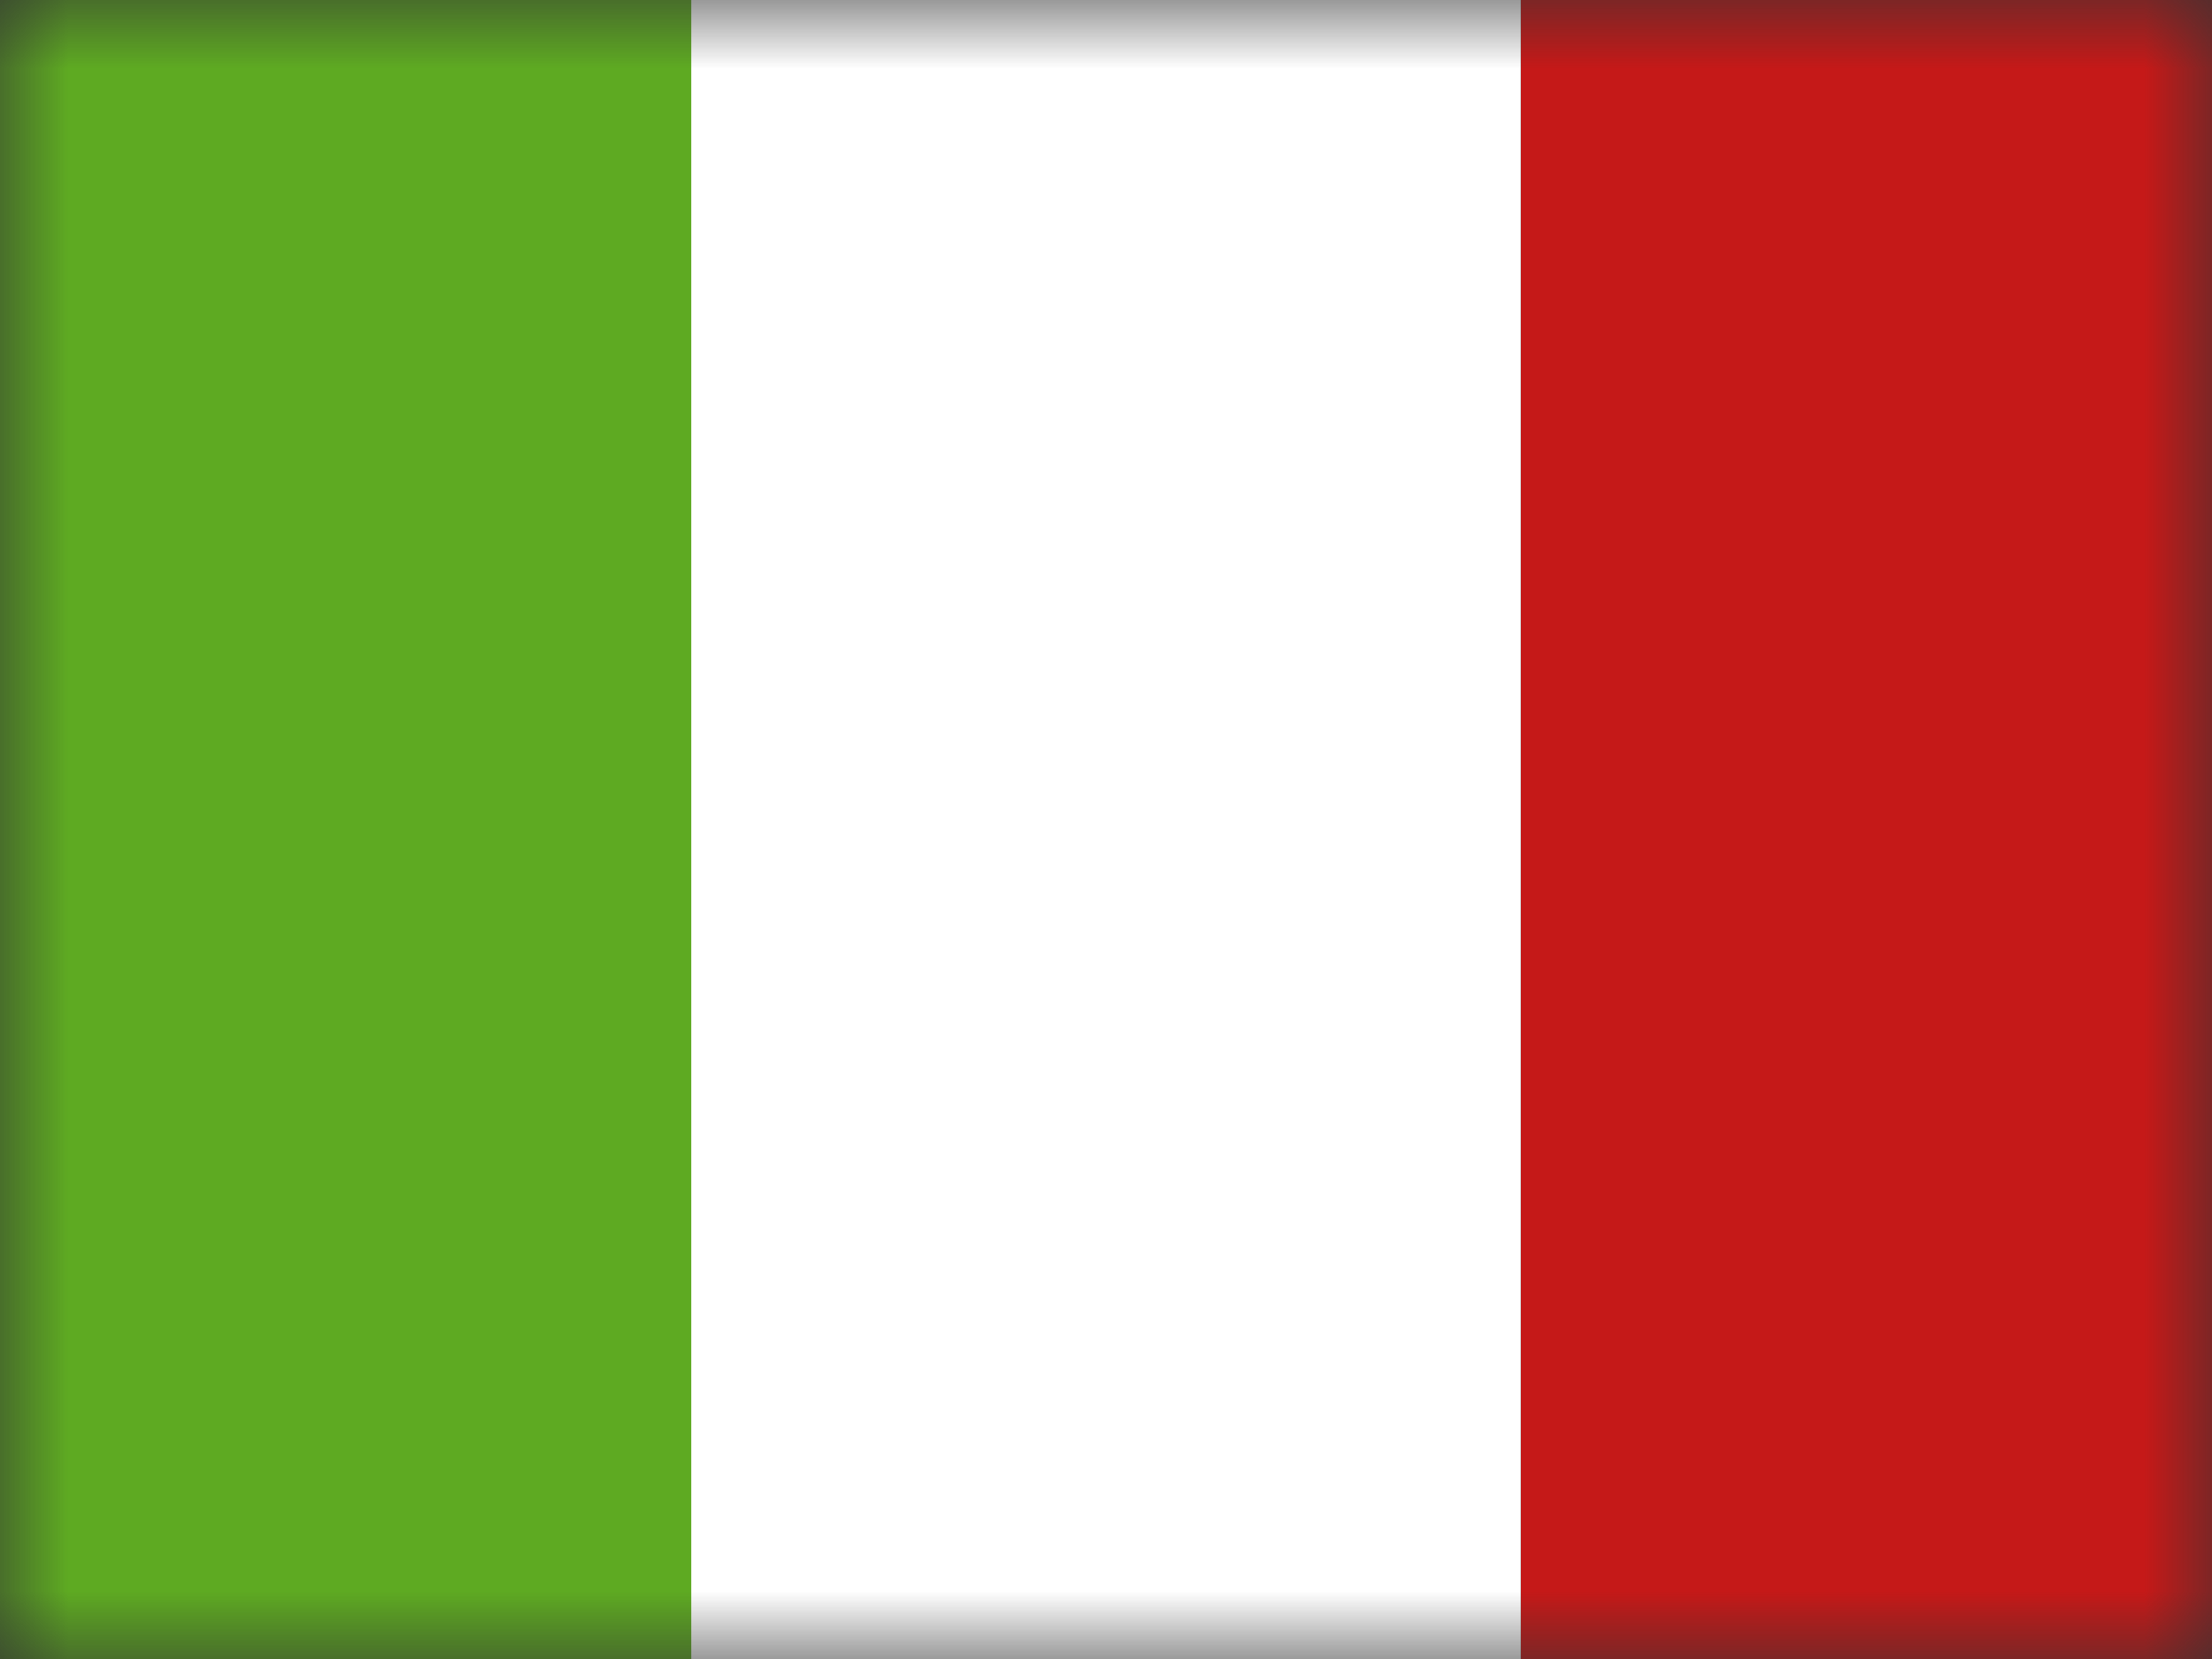
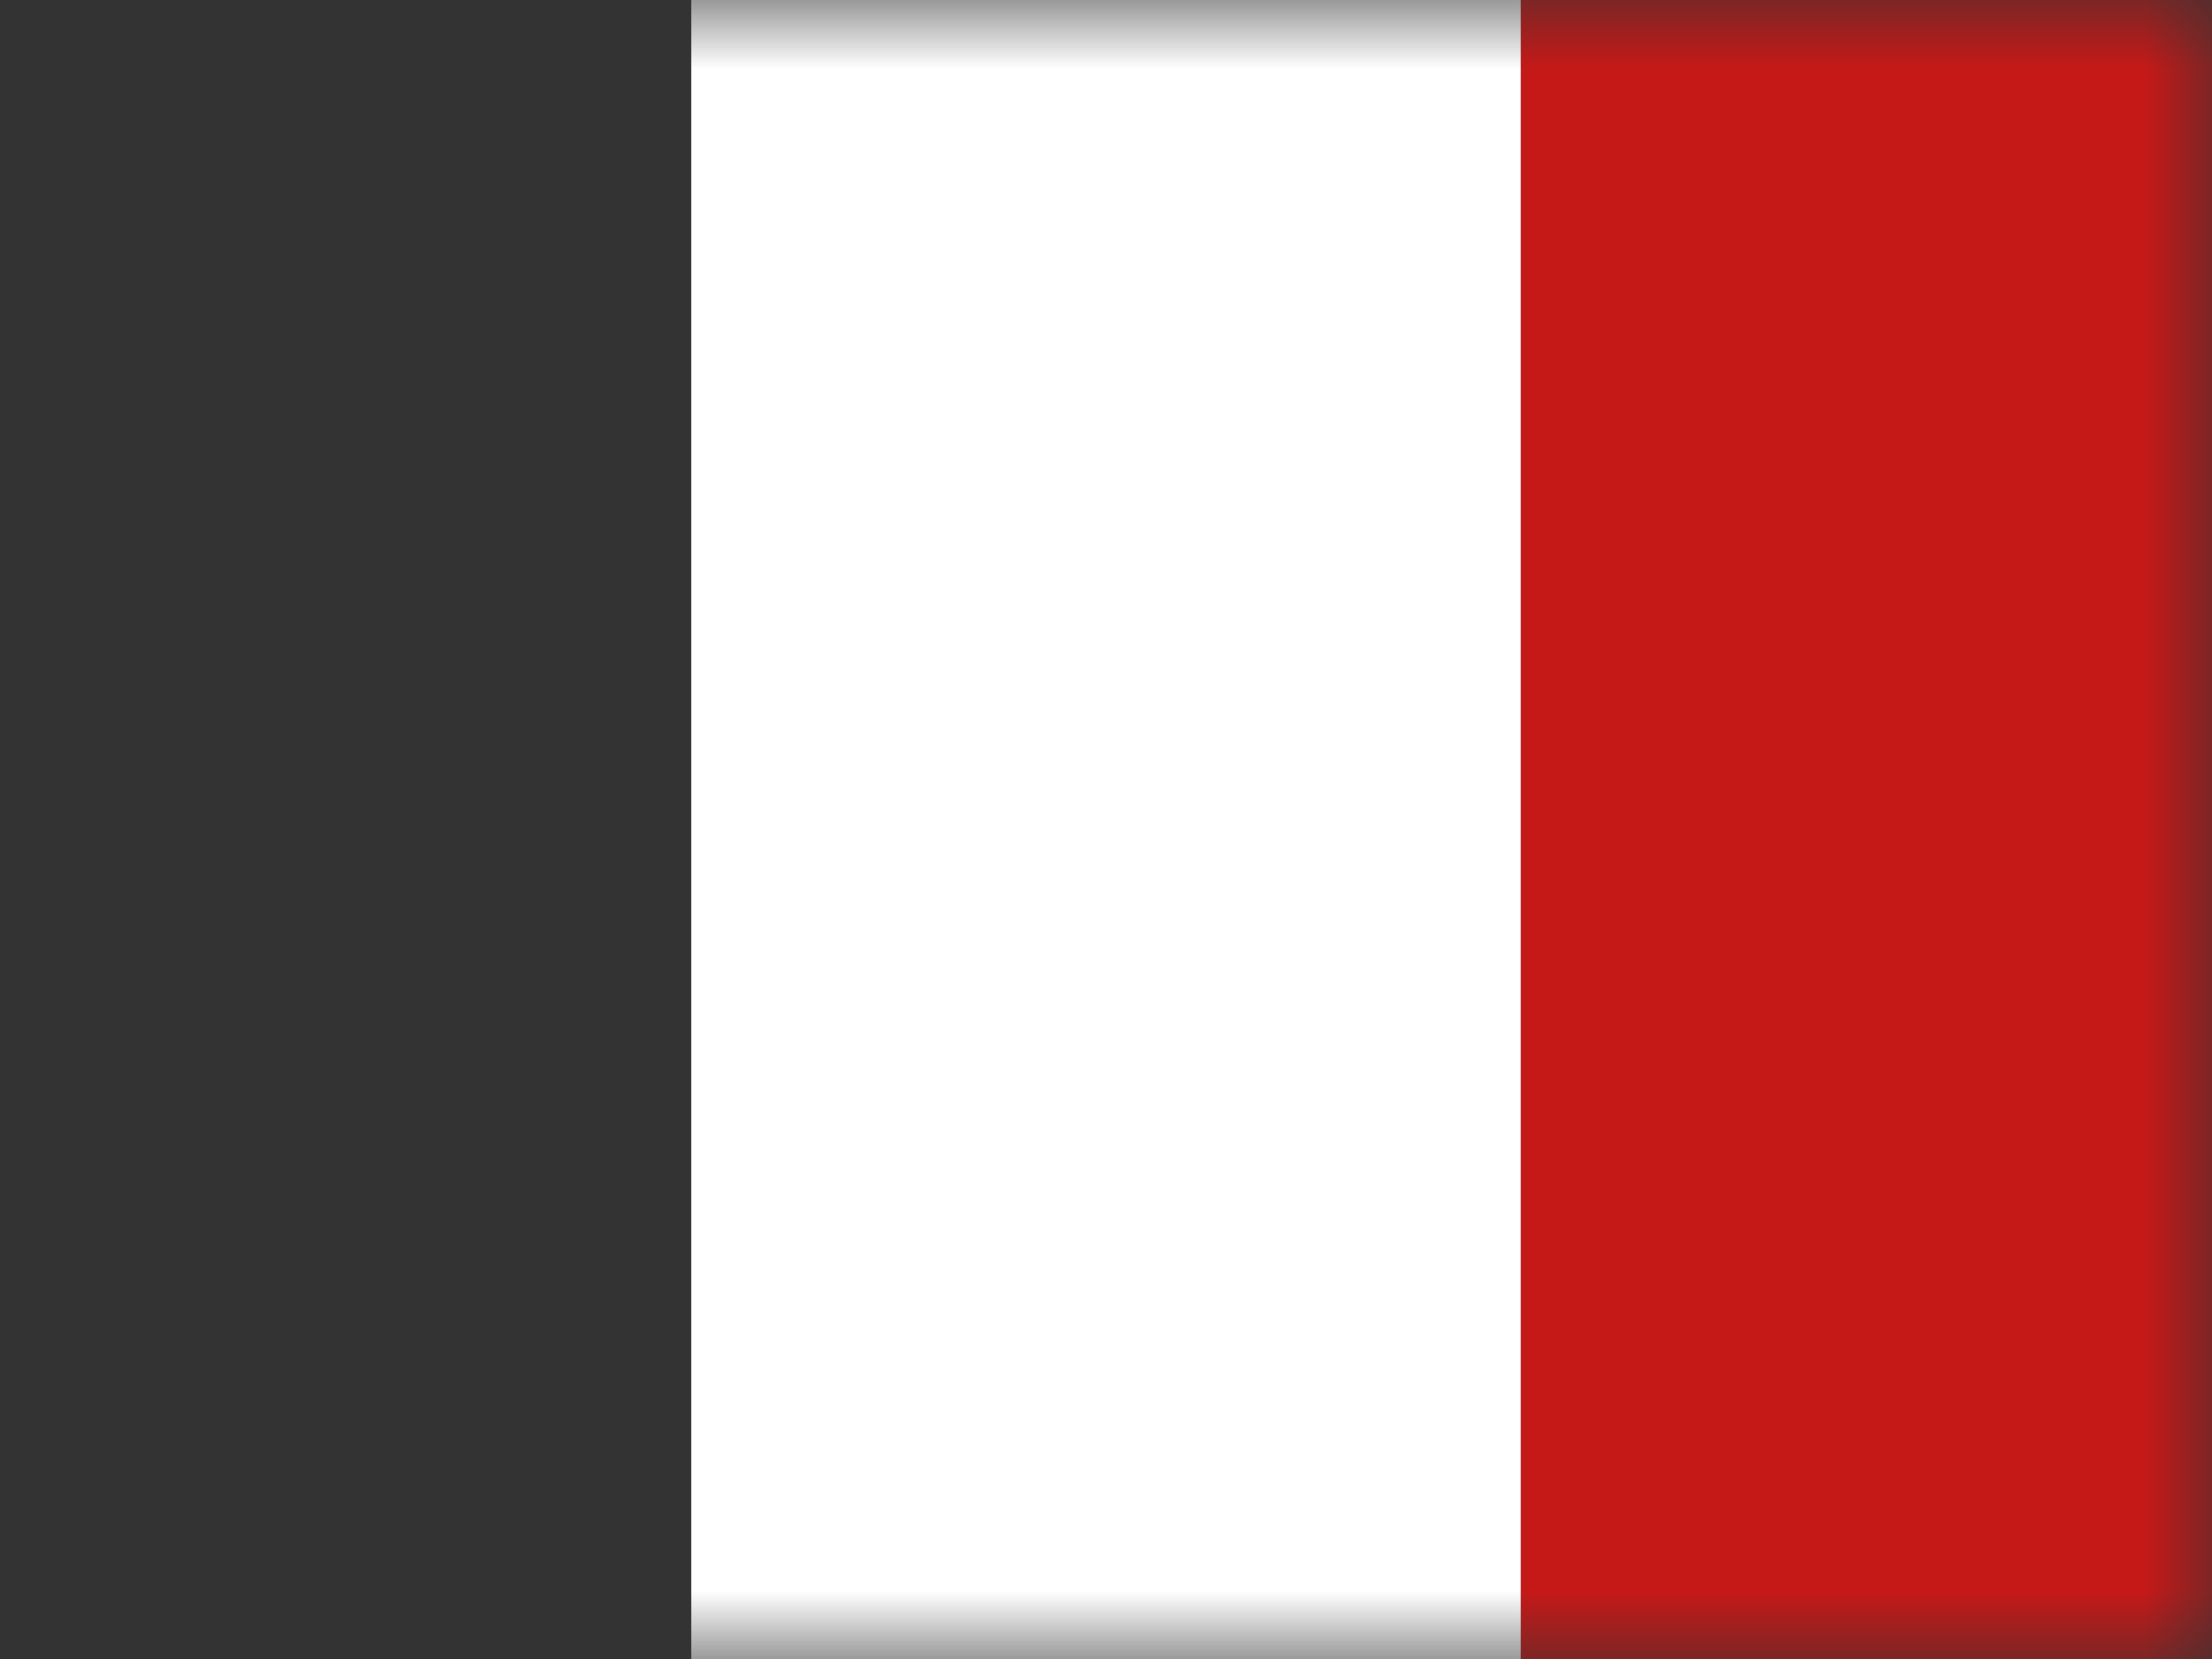
<svg xmlns="http://www.w3.org/2000/svg" width="16" height="12" fill="none">
  <rect width="100%" height="100%" fill="#333333" stroke="none" />
  <mask id="a" width="16" height="12" x="0" y="0" maskUnits="userSpaceOnUse">
    <path fill="#fff" d="M0 0h16v12H0z" />
  </mask>
  <g fill-rule="evenodd" clip-rule="evenodd" mask="url(#a)">
    <path fill="#C51918" d="M11 0h5v12h-5z" />
-     <path fill="#5EAA22" d="M0 0h6v12H0z" />
    <path fill="#fff" d="M5 0h6v12H5z" />
  </g>
</svg>